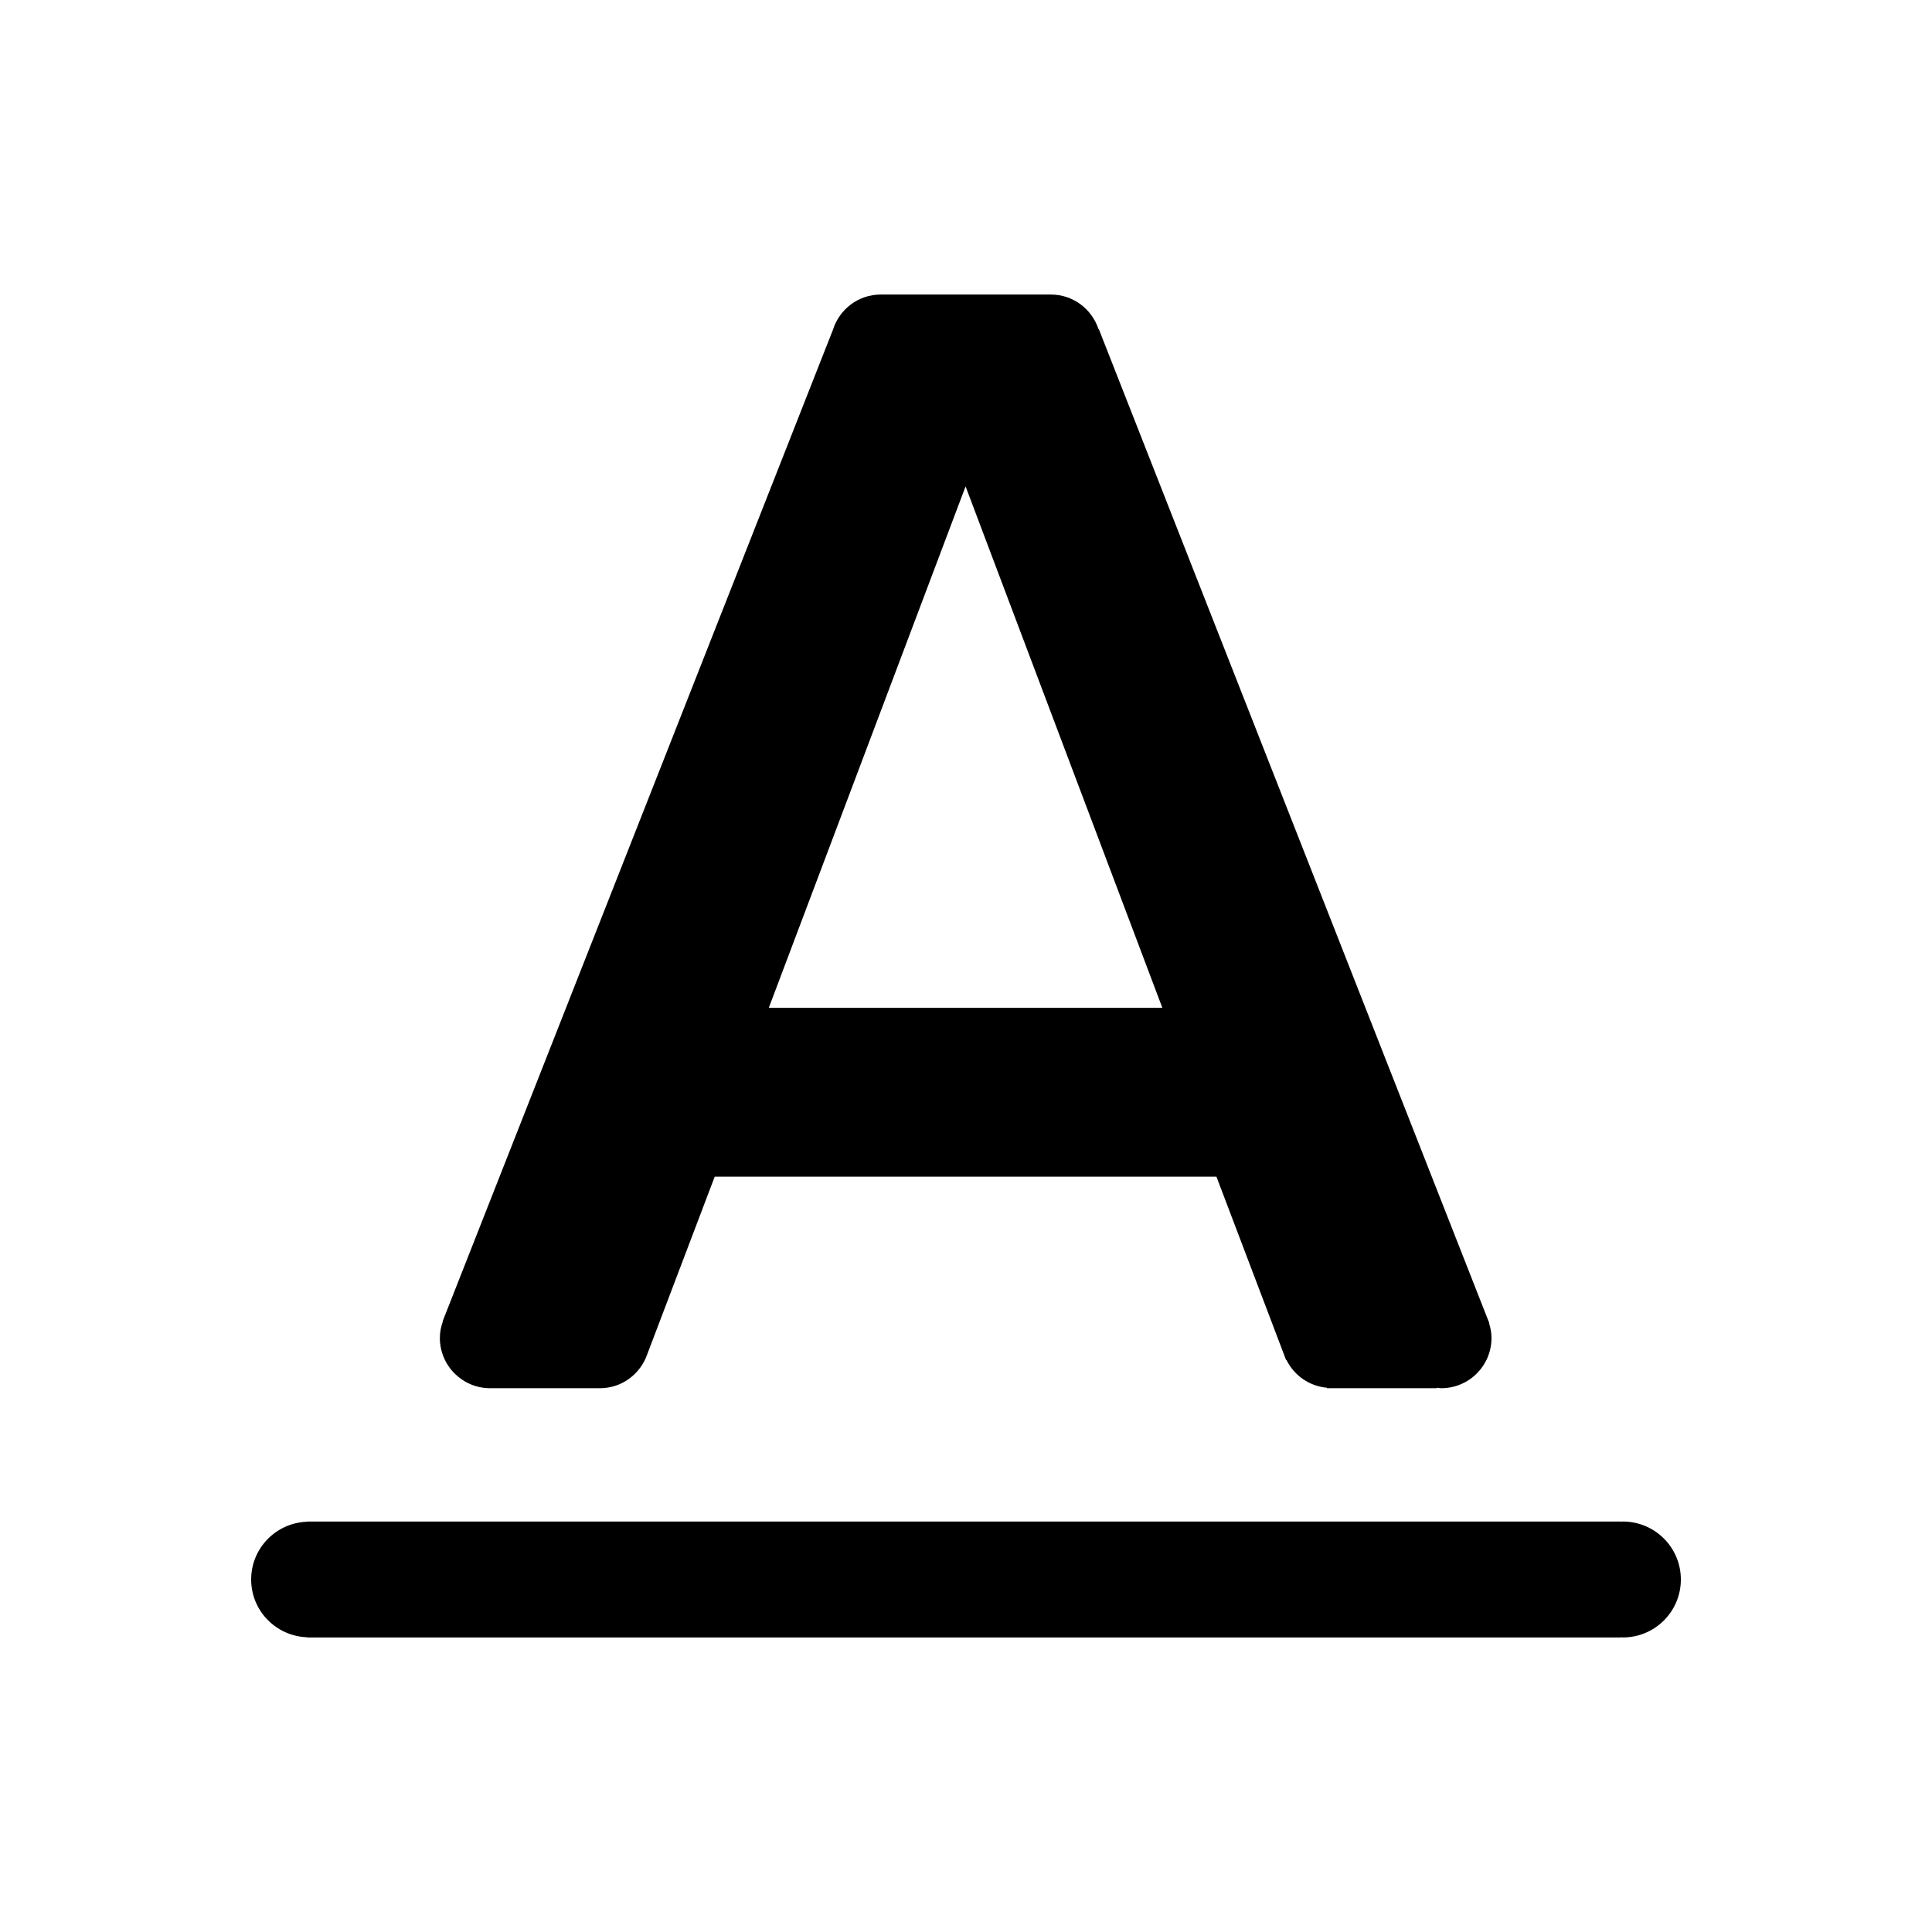
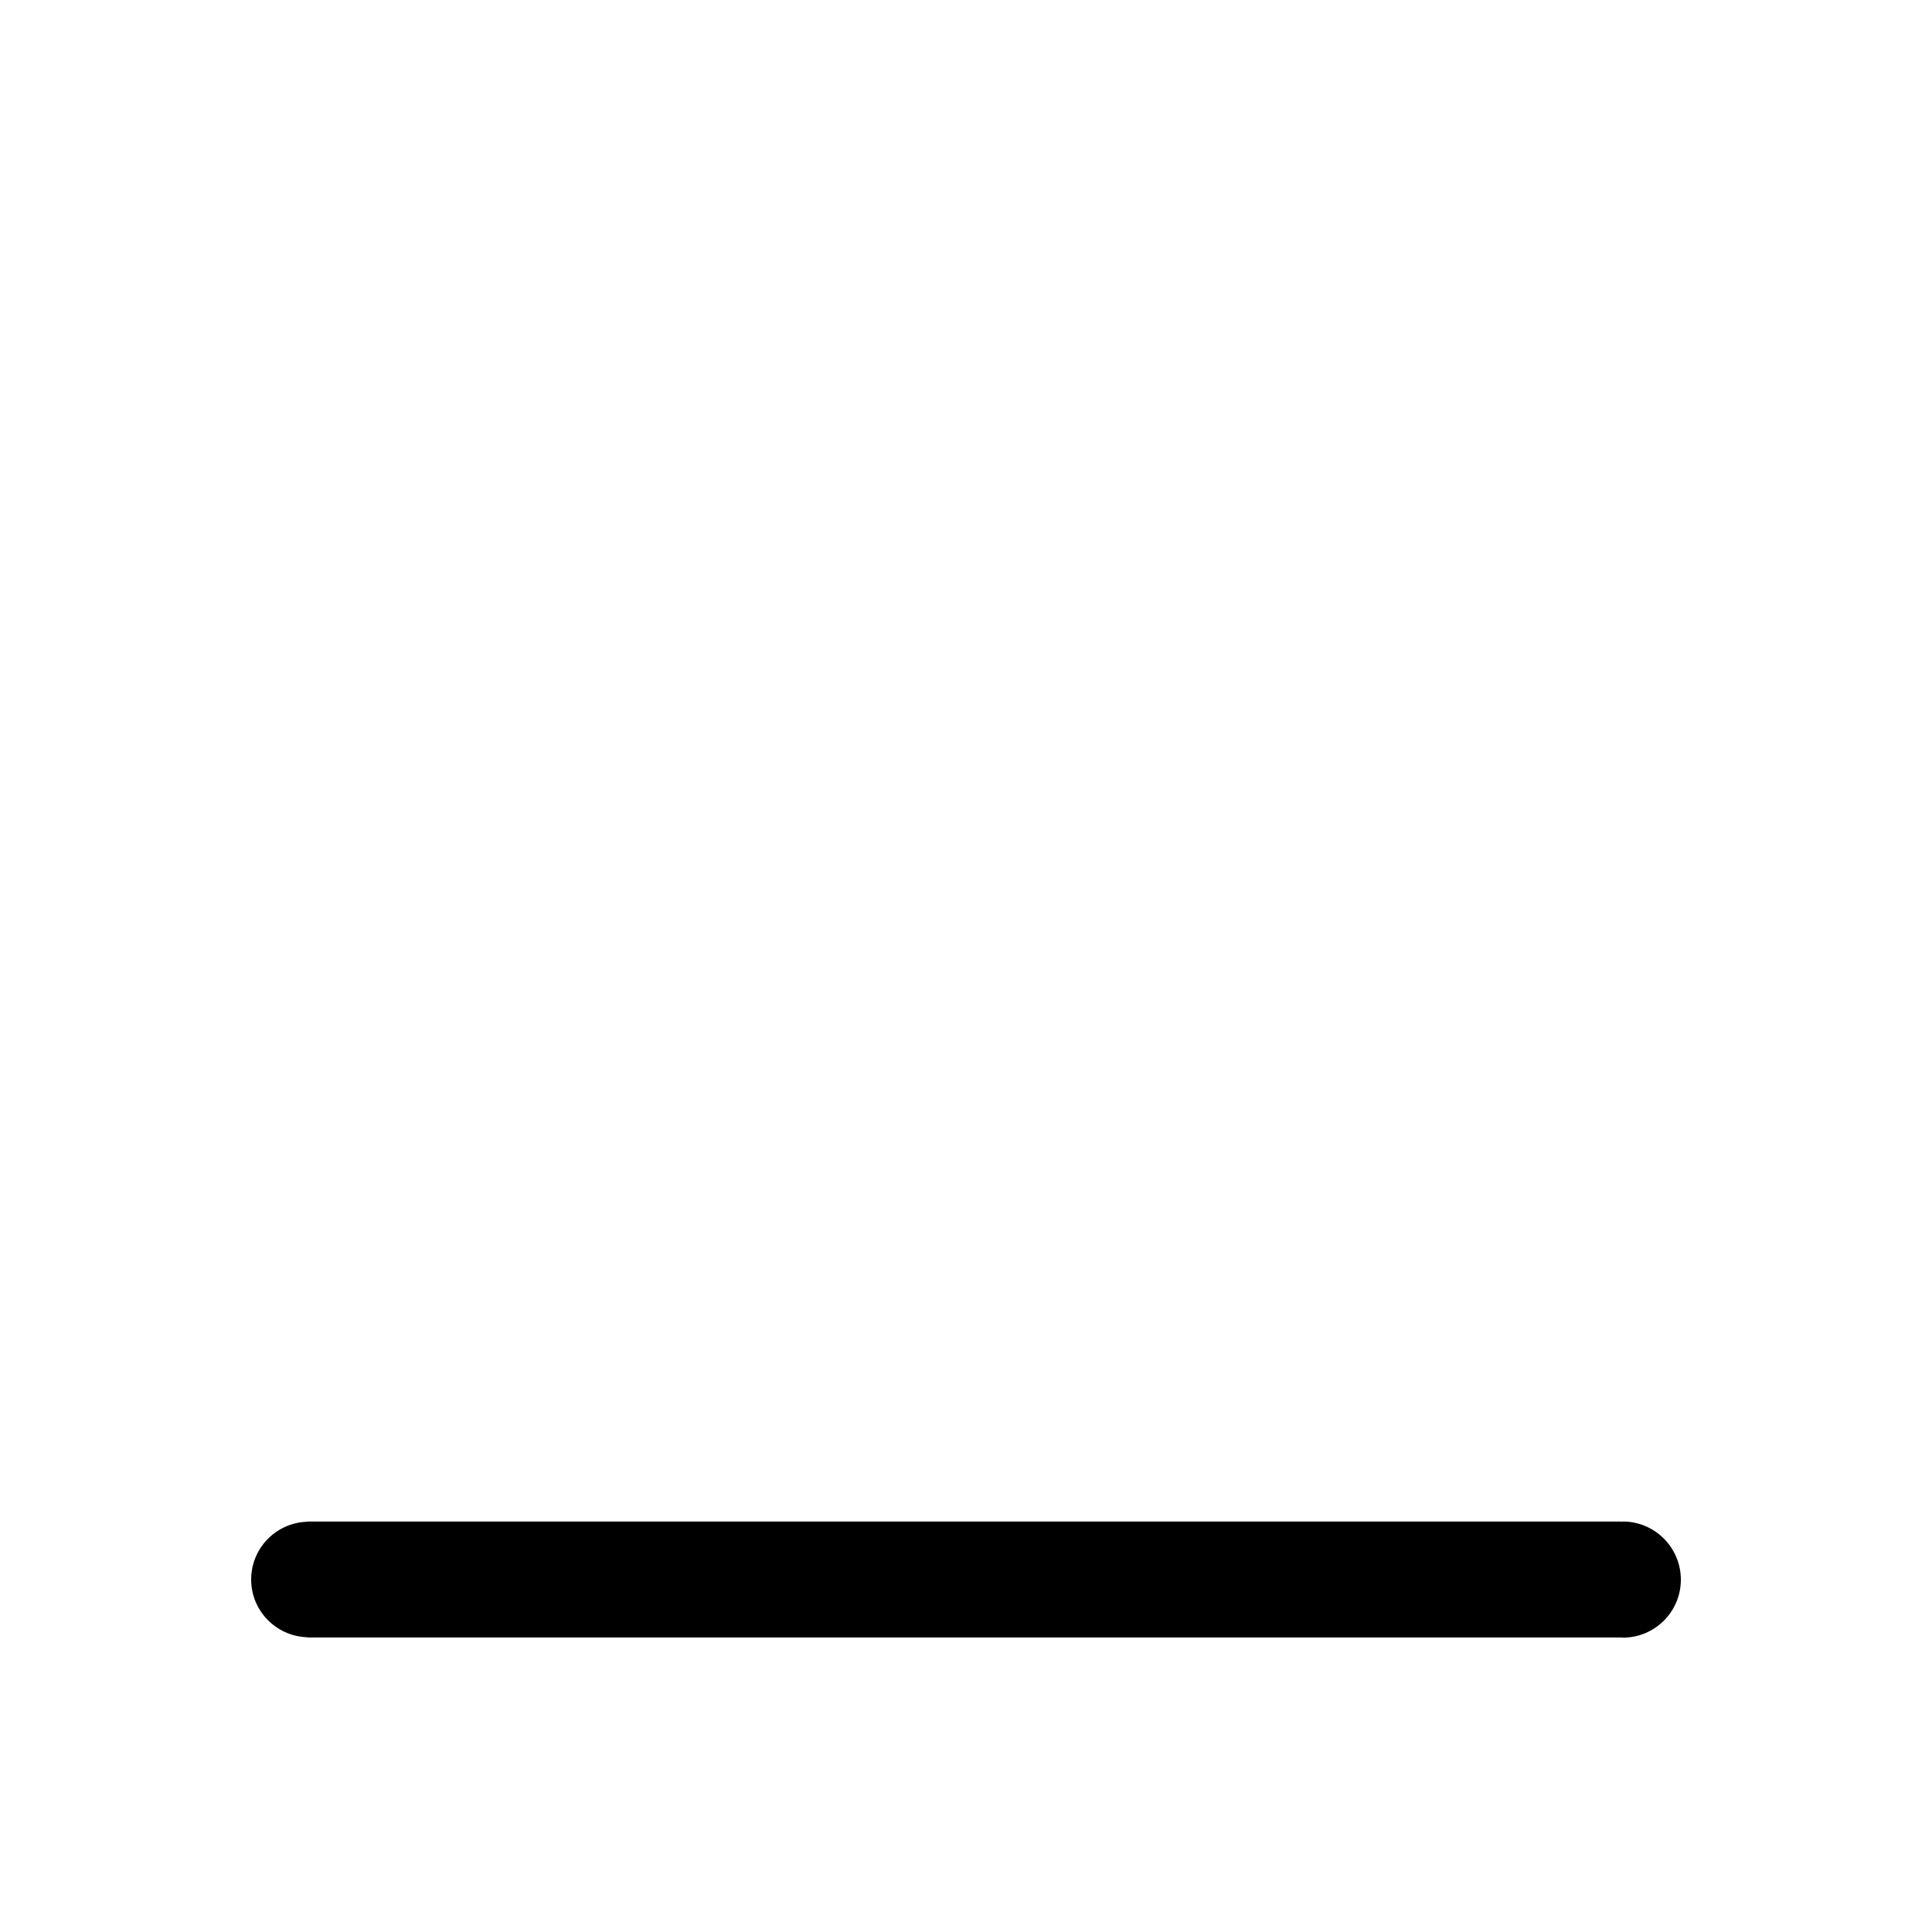
<svg xmlns="http://www.w3.org/2000/svg" fill="#000000" version="1.1" id="Layer_1" width="800px" height="800px" viewBox="0 0 100 100" enable-background="new 0 0 100 100" xml:space="preserve">
  <g>
-     <path d="M84,78.754c-0.035,0-0.068,0.009-0.104,0.01v-0.01h-68v0.01C14.288,78.82,13,80.133,13,81.754s1.288,2.934,2.897,2.99v0.01   h68v-0.01c0.035,0.001,0.068,0.01,0.104,0.01c1.656,0,3-1.343,3-3S85.656,78.754,84,78.754z" />
-     <path d="M25.371,71.854h5.679c1.138,0,2.096-0.735,2.45-1.754l3.493-9.195h25.97l3.605,9.492l0.021-0.004   c0.392,0.795,1.171,1.353,2.095,1.437v0.024h5.679V71.83c0.078,0.007,0.153,0.024,0.233,0.024c1.439,0,2.604-1.166,2.604-2.604   c0-0.266-0.051-0.517-0.125-0.759l0.012-0.002l-0.061-0.156c-0.019-0.051-0.037-0.101-0.059-0.15L56.876,17.036h-0.018   c-0.343-1.037-1.31-1.79-2.462-1.79h-8.812c-1.169,0-2.147,0.776-2.476,1.836h0l-20.194,51.3l0.012,0.002   c-0.096,0.272-0.159,0.56-0.159,0.865C22.767,70.688,23.934,71.854,25.371,71.854z M49.978,25.176l10.185,26.989H39.793   L49.978,25.176z" />
+     <path d="M84,78.754c-0.035,0-0.068,0.009-0.104,0.01v-0.01h-68v0.01C14.288,78.82,13,80.133,13,81.754s1.288,2.934,2.897,2.99v0.01   h68c0.035,0.001,0.068,0.01,0.104,0.01c1.656,0,3-1.343,3-3S85.656,78.754,84,78.754z" />
  </g>
</svg>